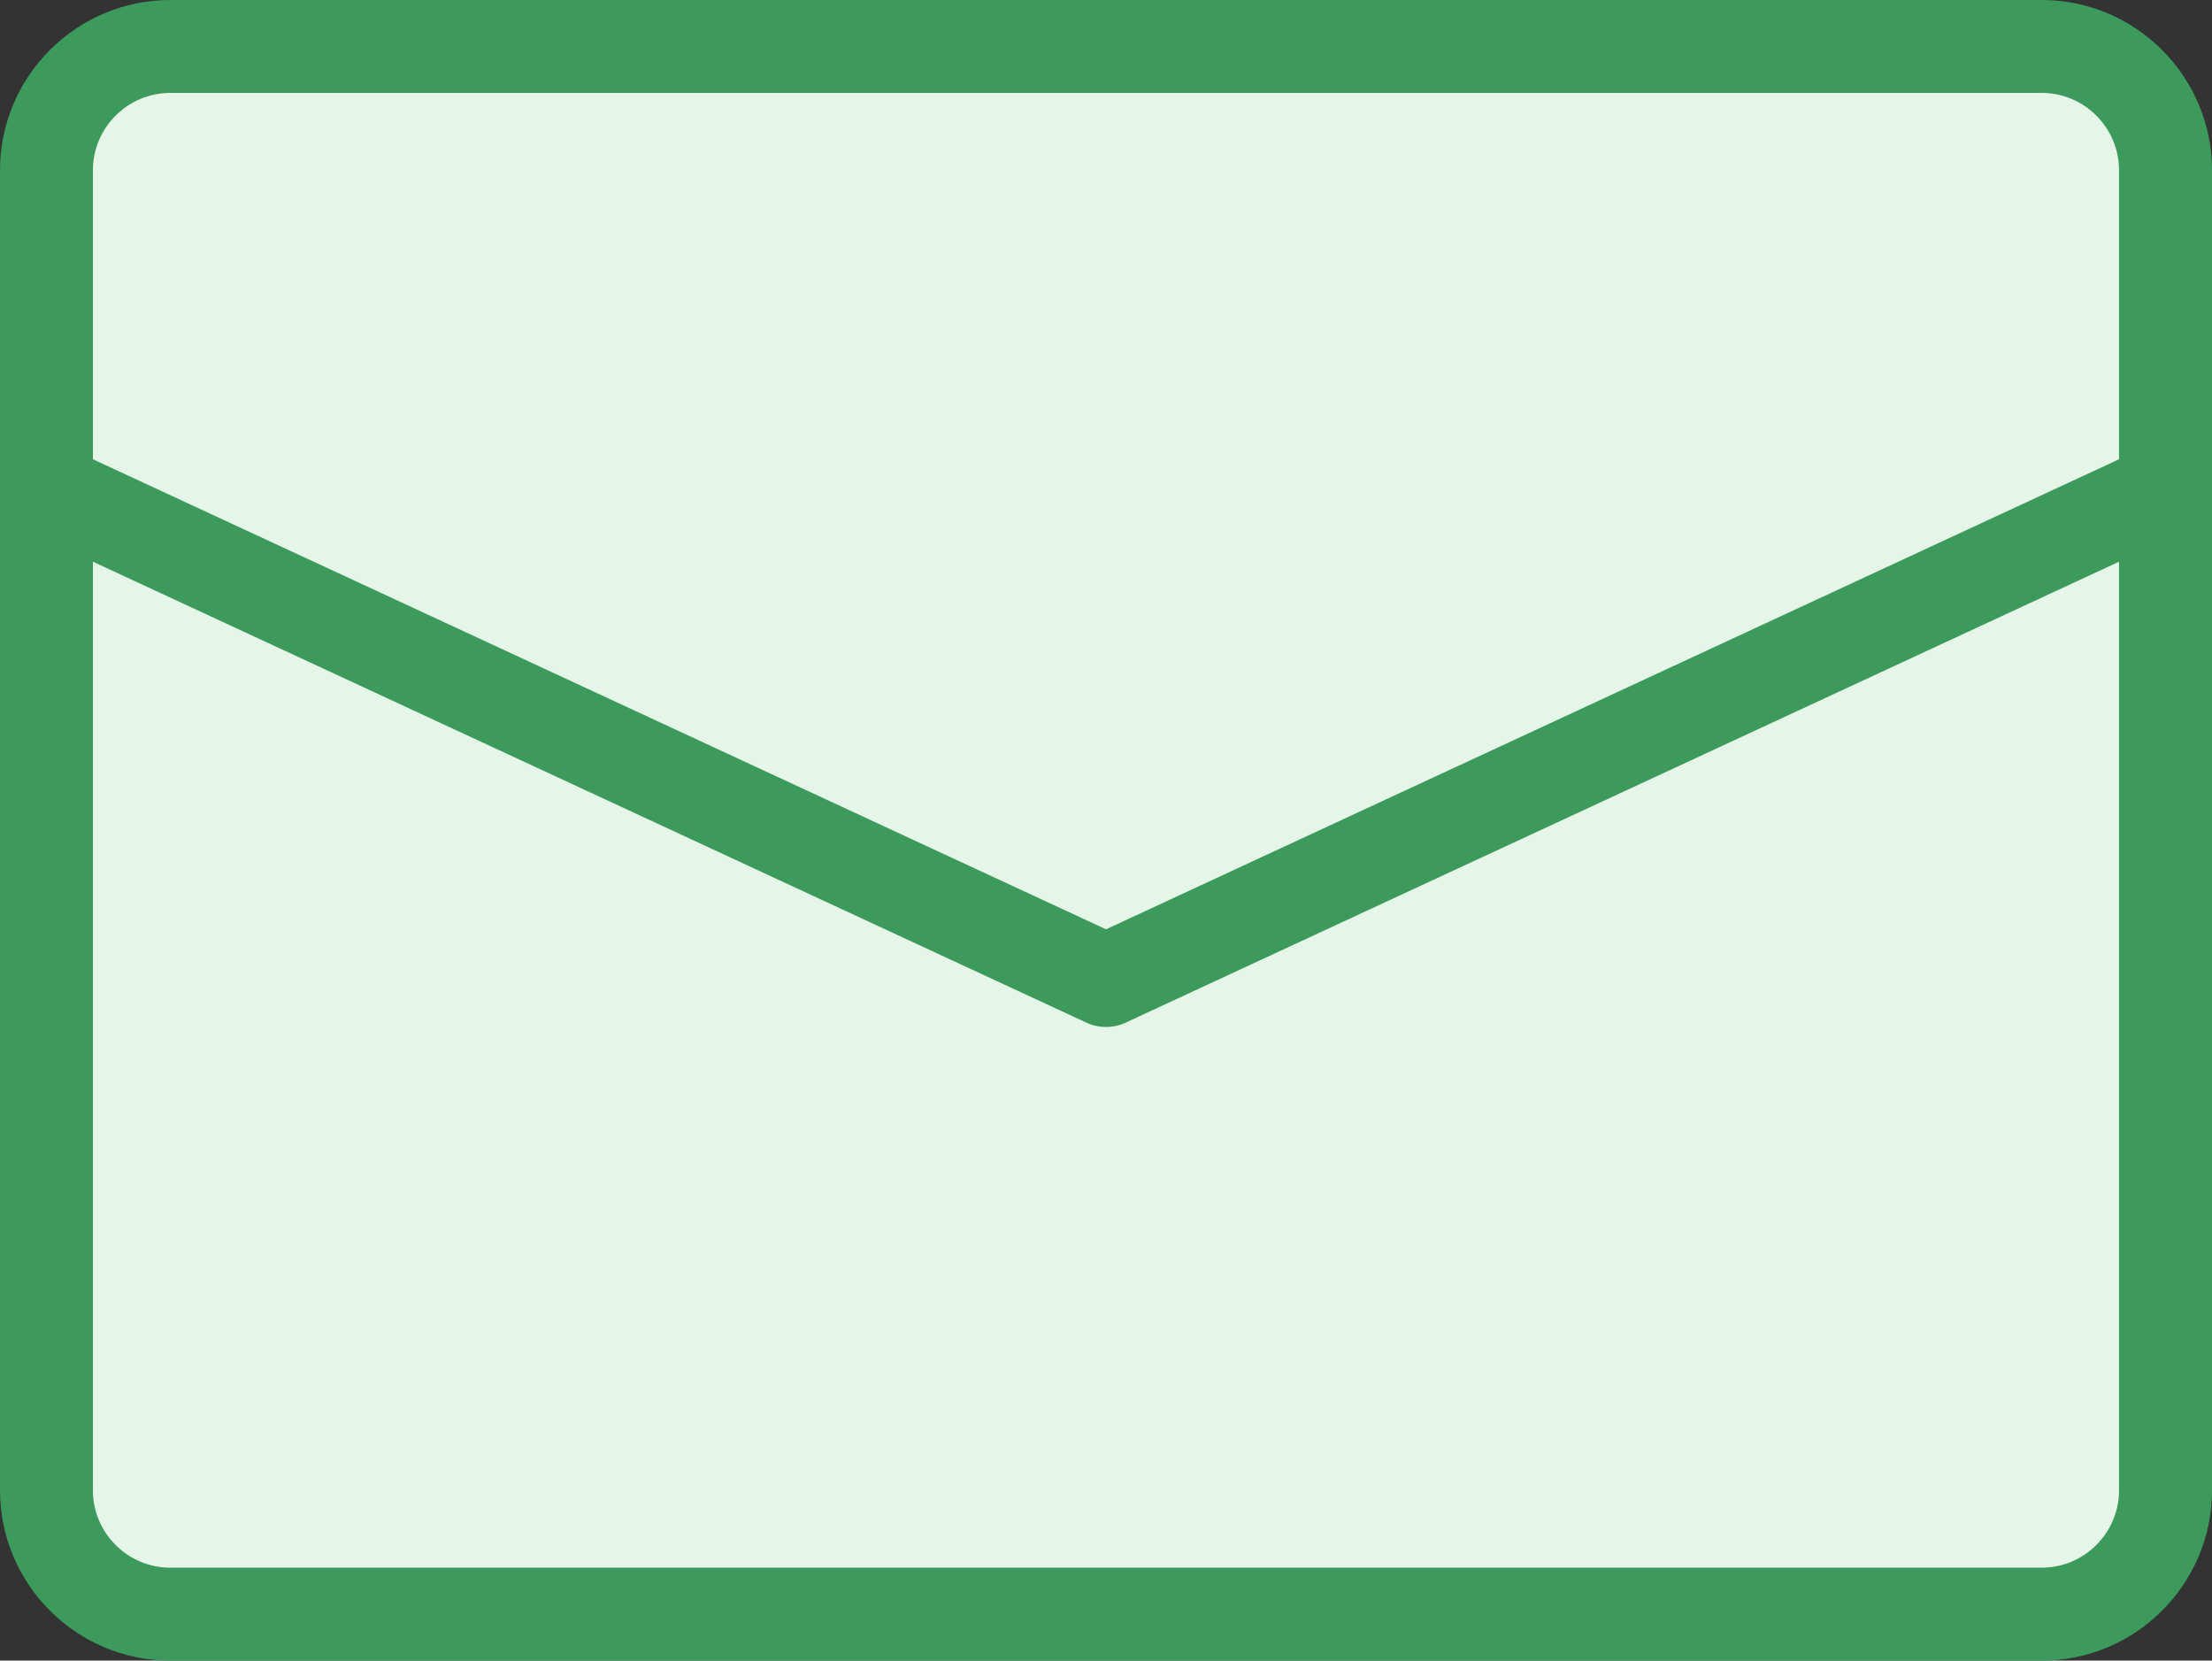
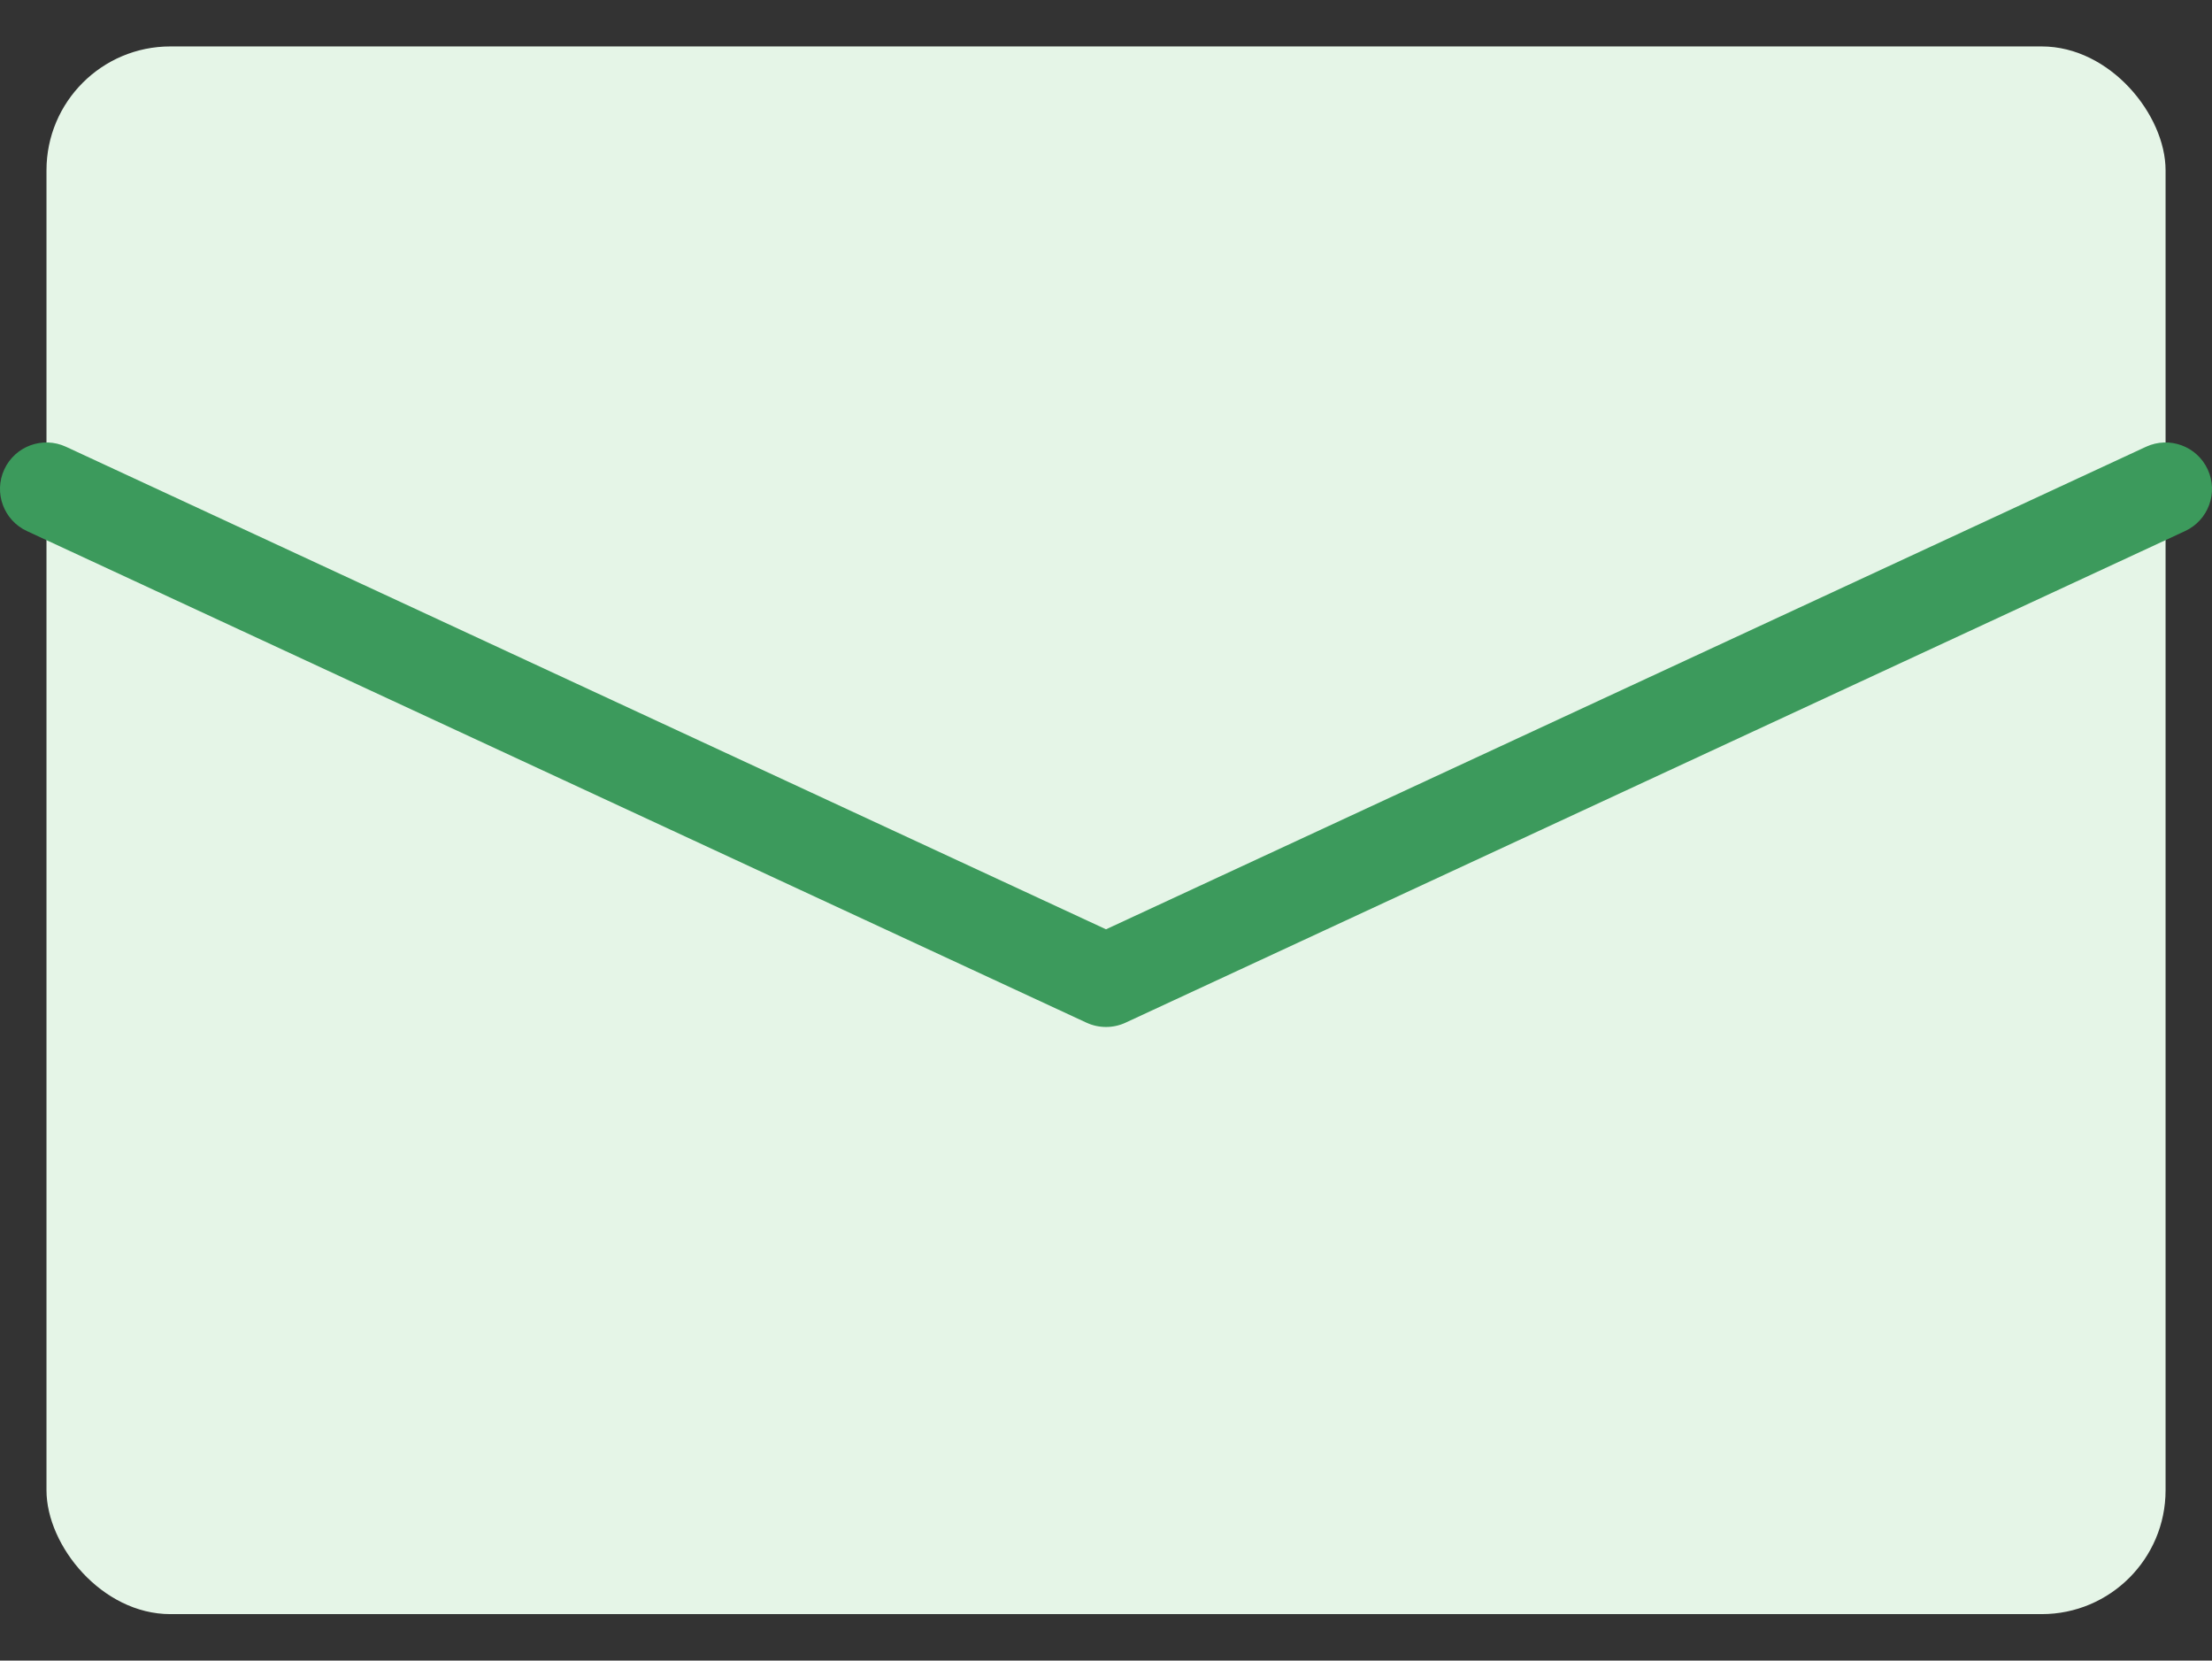
<svg xmlns="http://www.w3.org/2000/svg" id="_レイヤー_2" data-name="レイヤー 2" viewBox="0 0 405.01 304.01">
  <rect x="0" y="0" width="405.01" height="304.01" fill="#333333" stroke="none" />
  <defs>
    <style>
      .cls-1 {
        fill: #3c9a5c;
      }

      .cls-2 {
        fill: #e5f5e7;
      }
    </style>
  </defs>
  <g id="_レイヤー_2-2" data-name="レイヤー 2">
    <g>
      <g>
        <rect class="cls-2" x="8.51" y="8.5" width="388" height="287" rx="22.68" ry="22.68" />
-         <path class="cls-1" d="M373.83,304.01c17.19,0,31.18-13.99,31.18-31.18V31.18c0-17.19-13.99-31.18-31.18-31.18H31.18C13.99,0,0,13.99,0,31.18v241.65c0,17.19,13.99,31.18,31.18,31.18h342.64ZM17.01,272.83V31.18c0-7.81,6.36-14.17,14.17-14.17h342.64c7.82,0,14.17,6.36,14.17,14.17v241.65c0,7.81-6.36,14.17-14.17,14.17H31.18c-7.82,0-14.17-6.36-14.17-14.17Z" />
      </g>
      <path class="cls-1" d="M198.93,187.22c1.13.53,2.36.79,3.58.79s2.44-.26,3.58-.79l194-90c4.26-1.98,6.11-7.03,4.13-11.29-1.97-4.26-7.03-6.11-11.29-4.14l-190.42,88.34L12.08,81.79c-4.26-1.97-9.32-.12-11.29,4.14-1.98,4.26-.12,9.32,4.13,11.29l194,90Z" />
    </g>
  </g>
</svg>